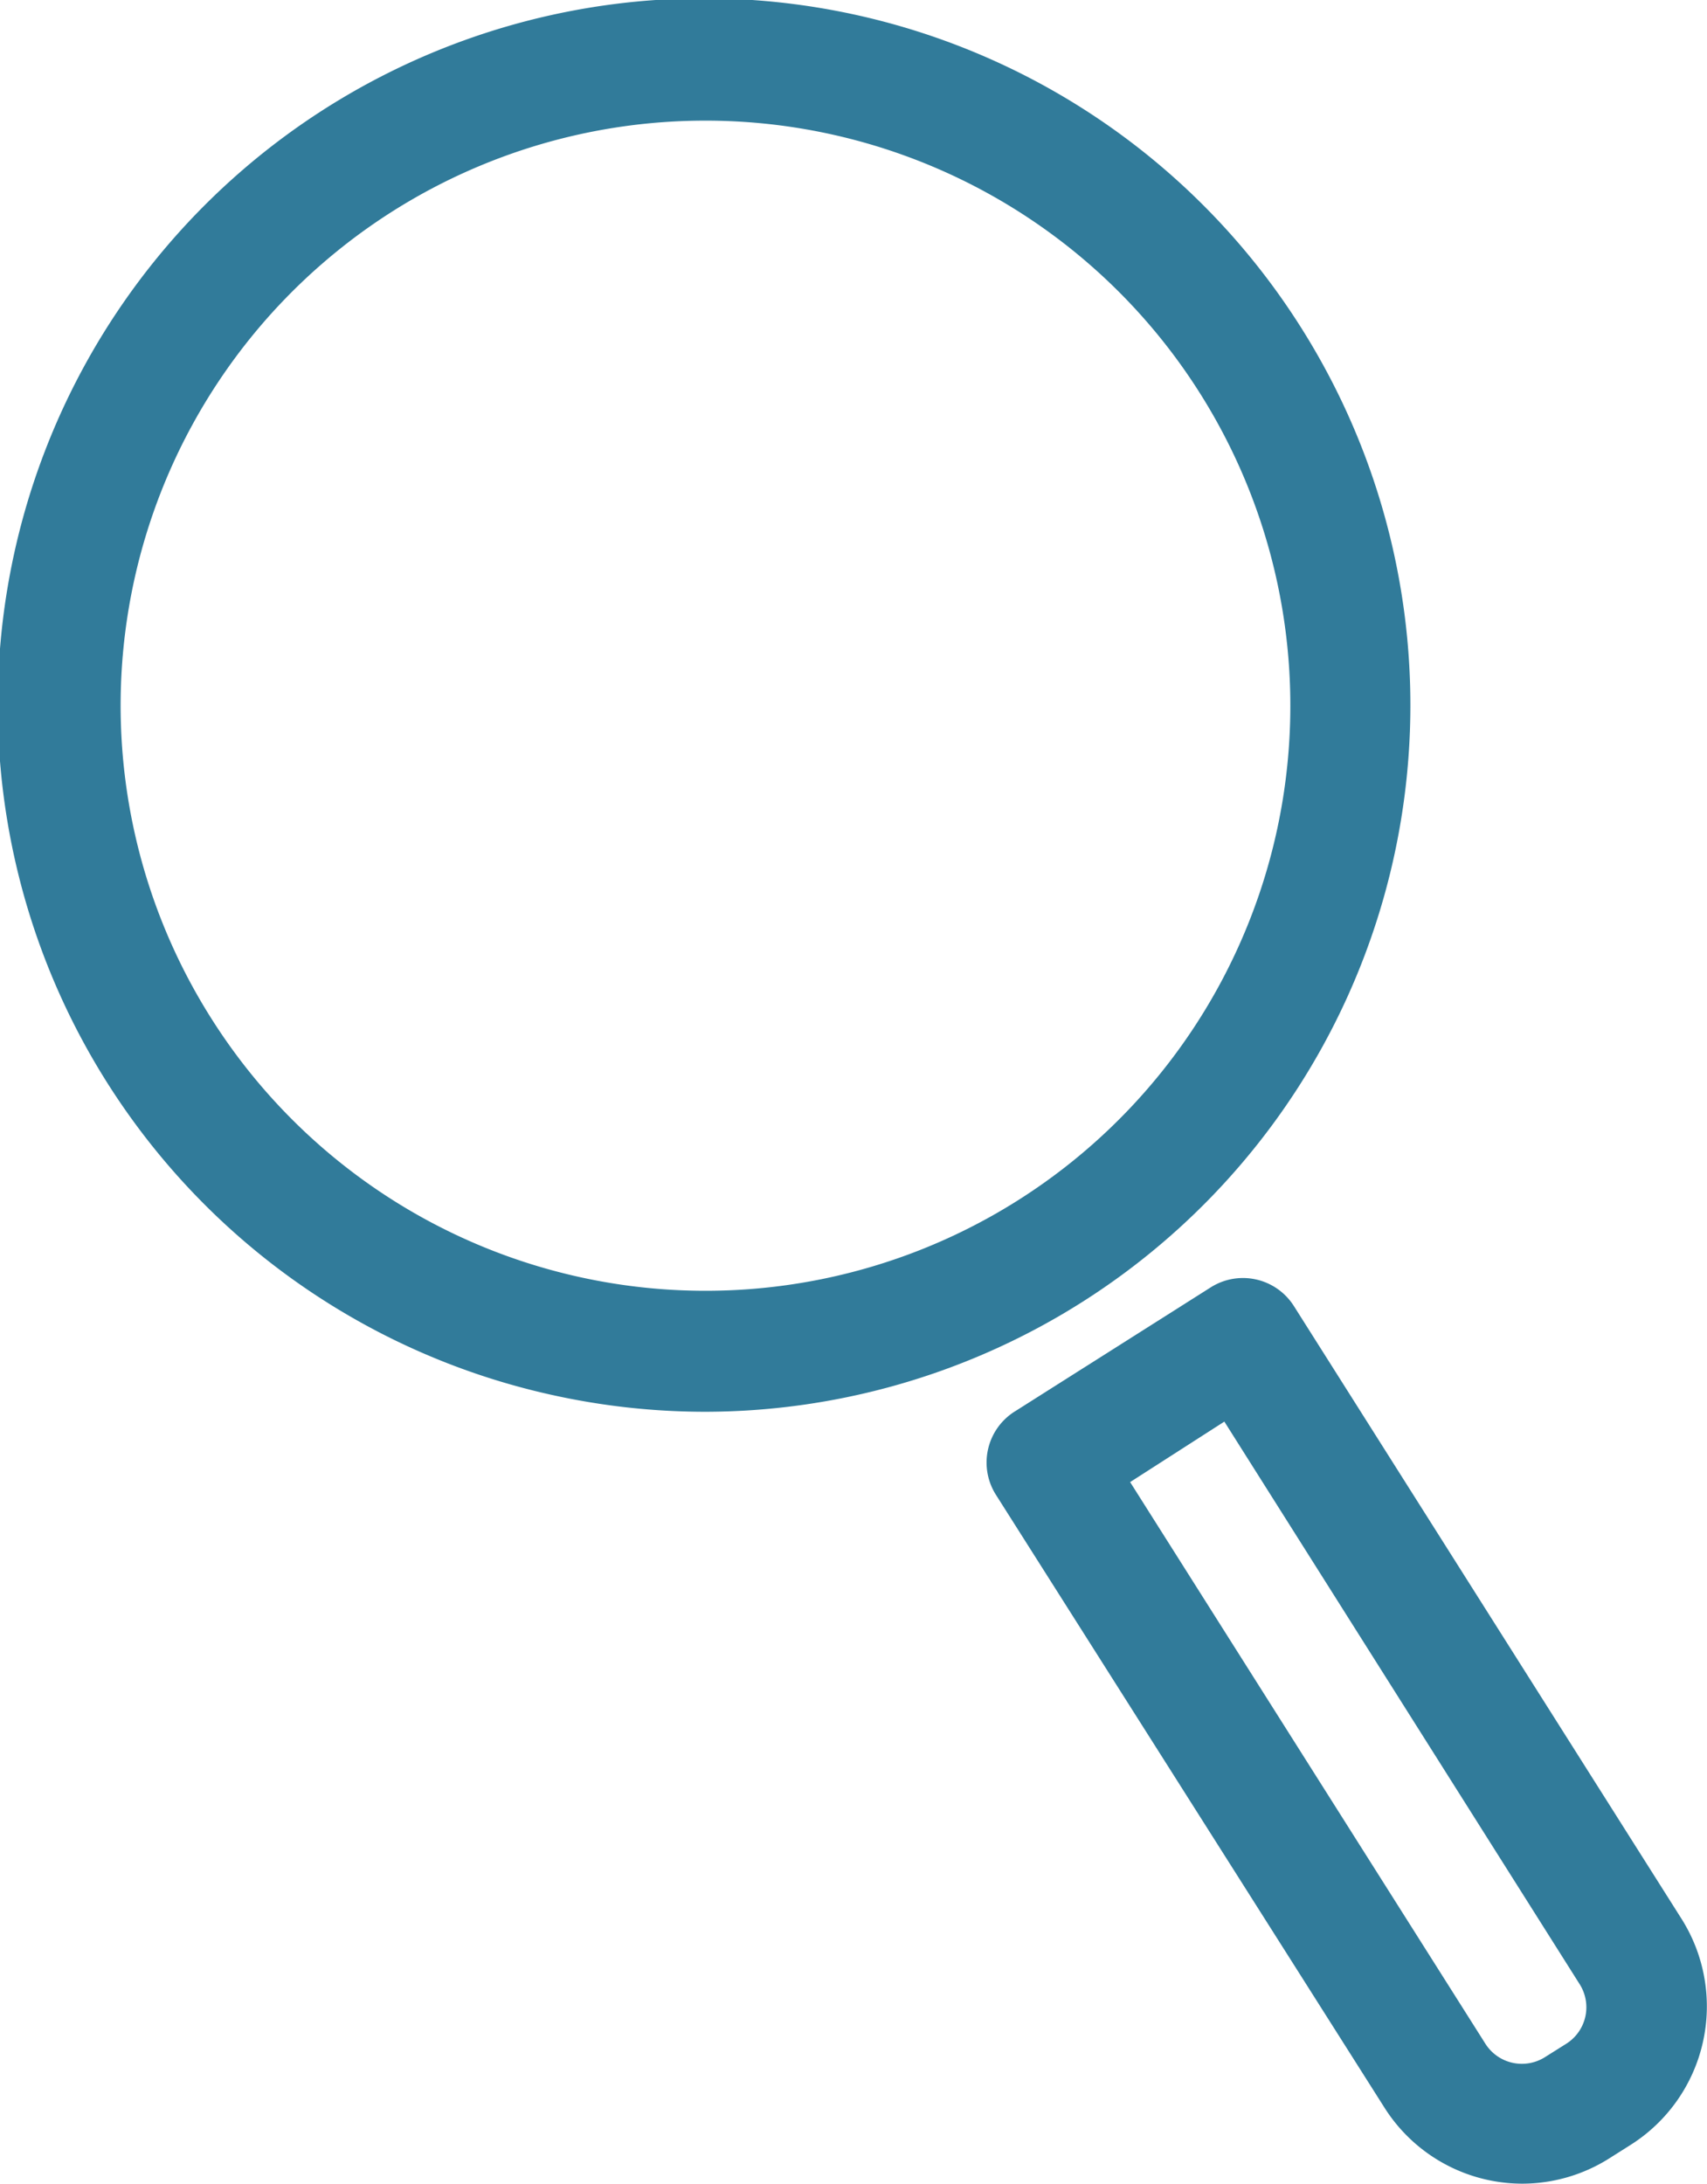
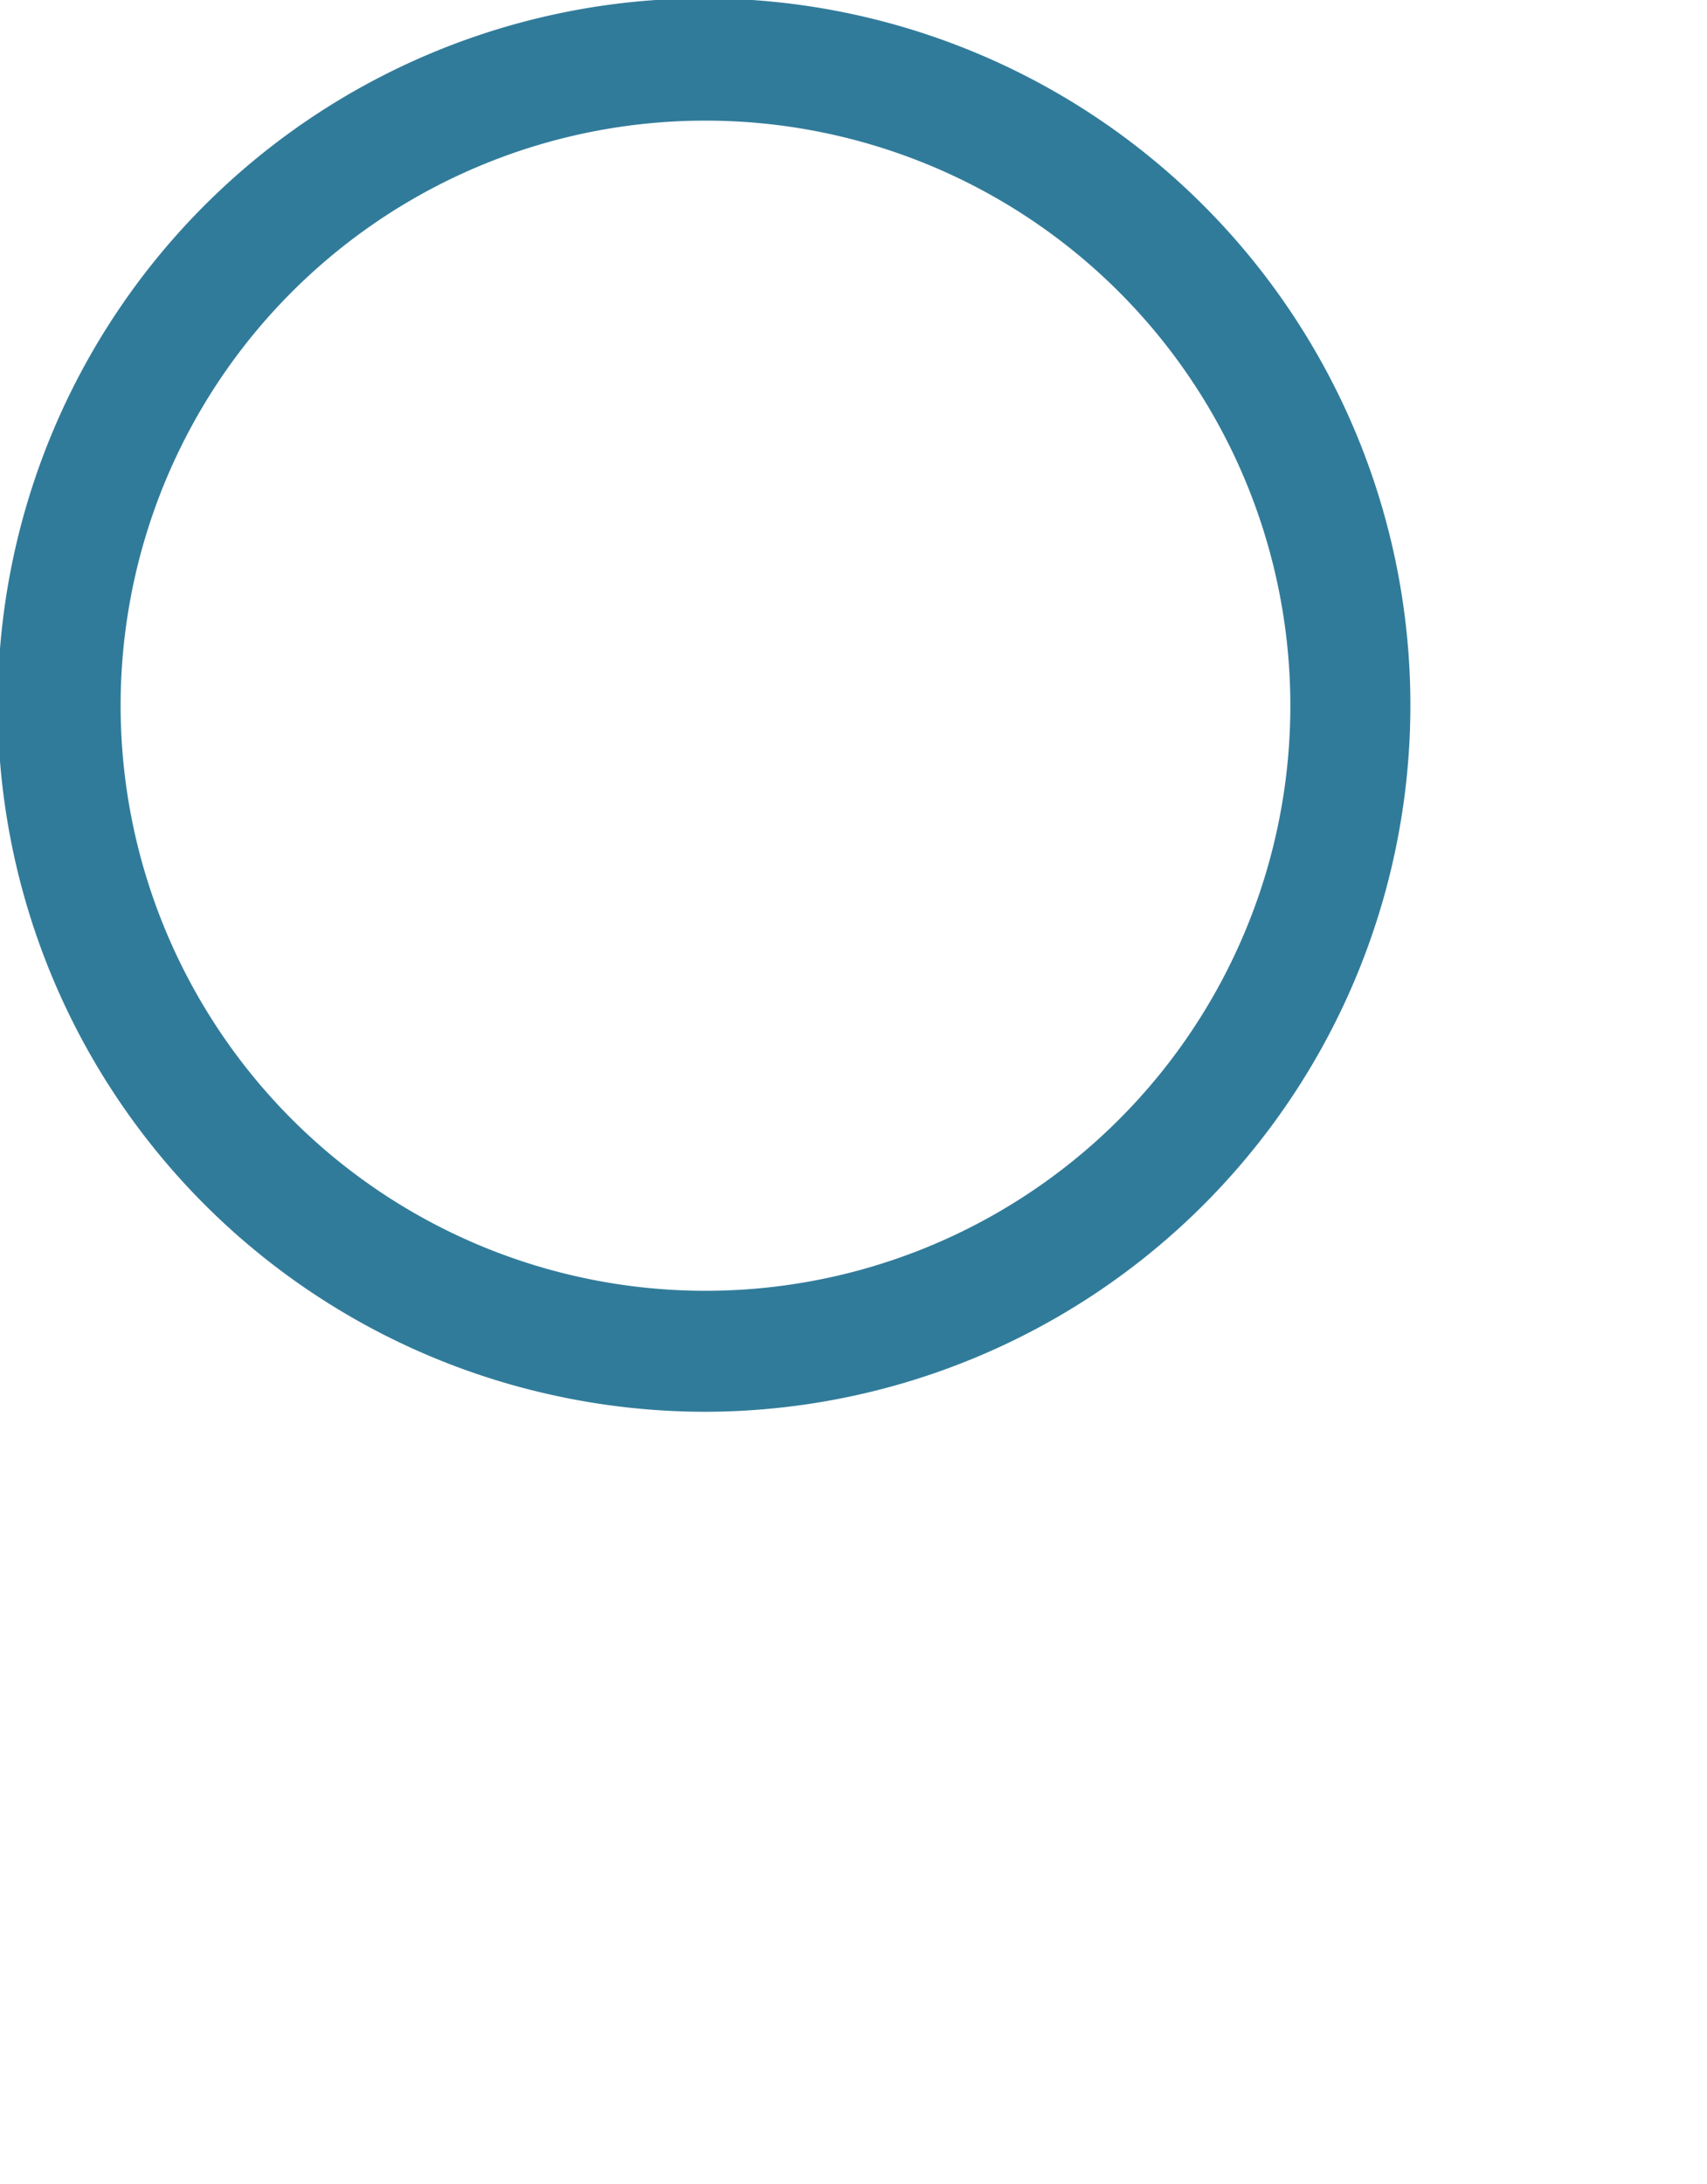
<svg xmlns="http://www.w3.org/2000/svg" id="Layer_1" data-name="Layer 1" viewBox="0 0 99.1 126.71">
  <defs>
    <style>.cls-1{fill:#317b9a;}</style>
  </defs>
  <title>icons-list</title>
  <path class="cls-1" d="M41,81.92a41.18,41.18,0,0,1-9.06-1A41,41,0,1,1,75.56,19.05h0A41,41,0,0,1,41,81.92ZM40.9,7a33.94,33.94,0,0,0-28.63,52.1A33.95,33.95,0,1,0,40.9,7Z" />
-   <path class="cls-1" d="M88.37,126.71a9.48,9.48,0,0,1-8-4.42L57.82,86.74a3.5,3.5,0,0,1,1.08-4.83L70.29,74.7a3.5,3.5,0,0,1,4.83,1.09l22.5,35.55a9.51,9.51,0,0,1-2.94,13.11l-1.25.79A9.48,9.48,0,0,1,88.37,126.71ZM65.61,86l20.63,32.6a2.51,2.51,0,0,0,3.45.77l1.24-.78h0a2.5,2.5,0,0,0,.78-3.45L71.08,82.49Z" />
</svg>